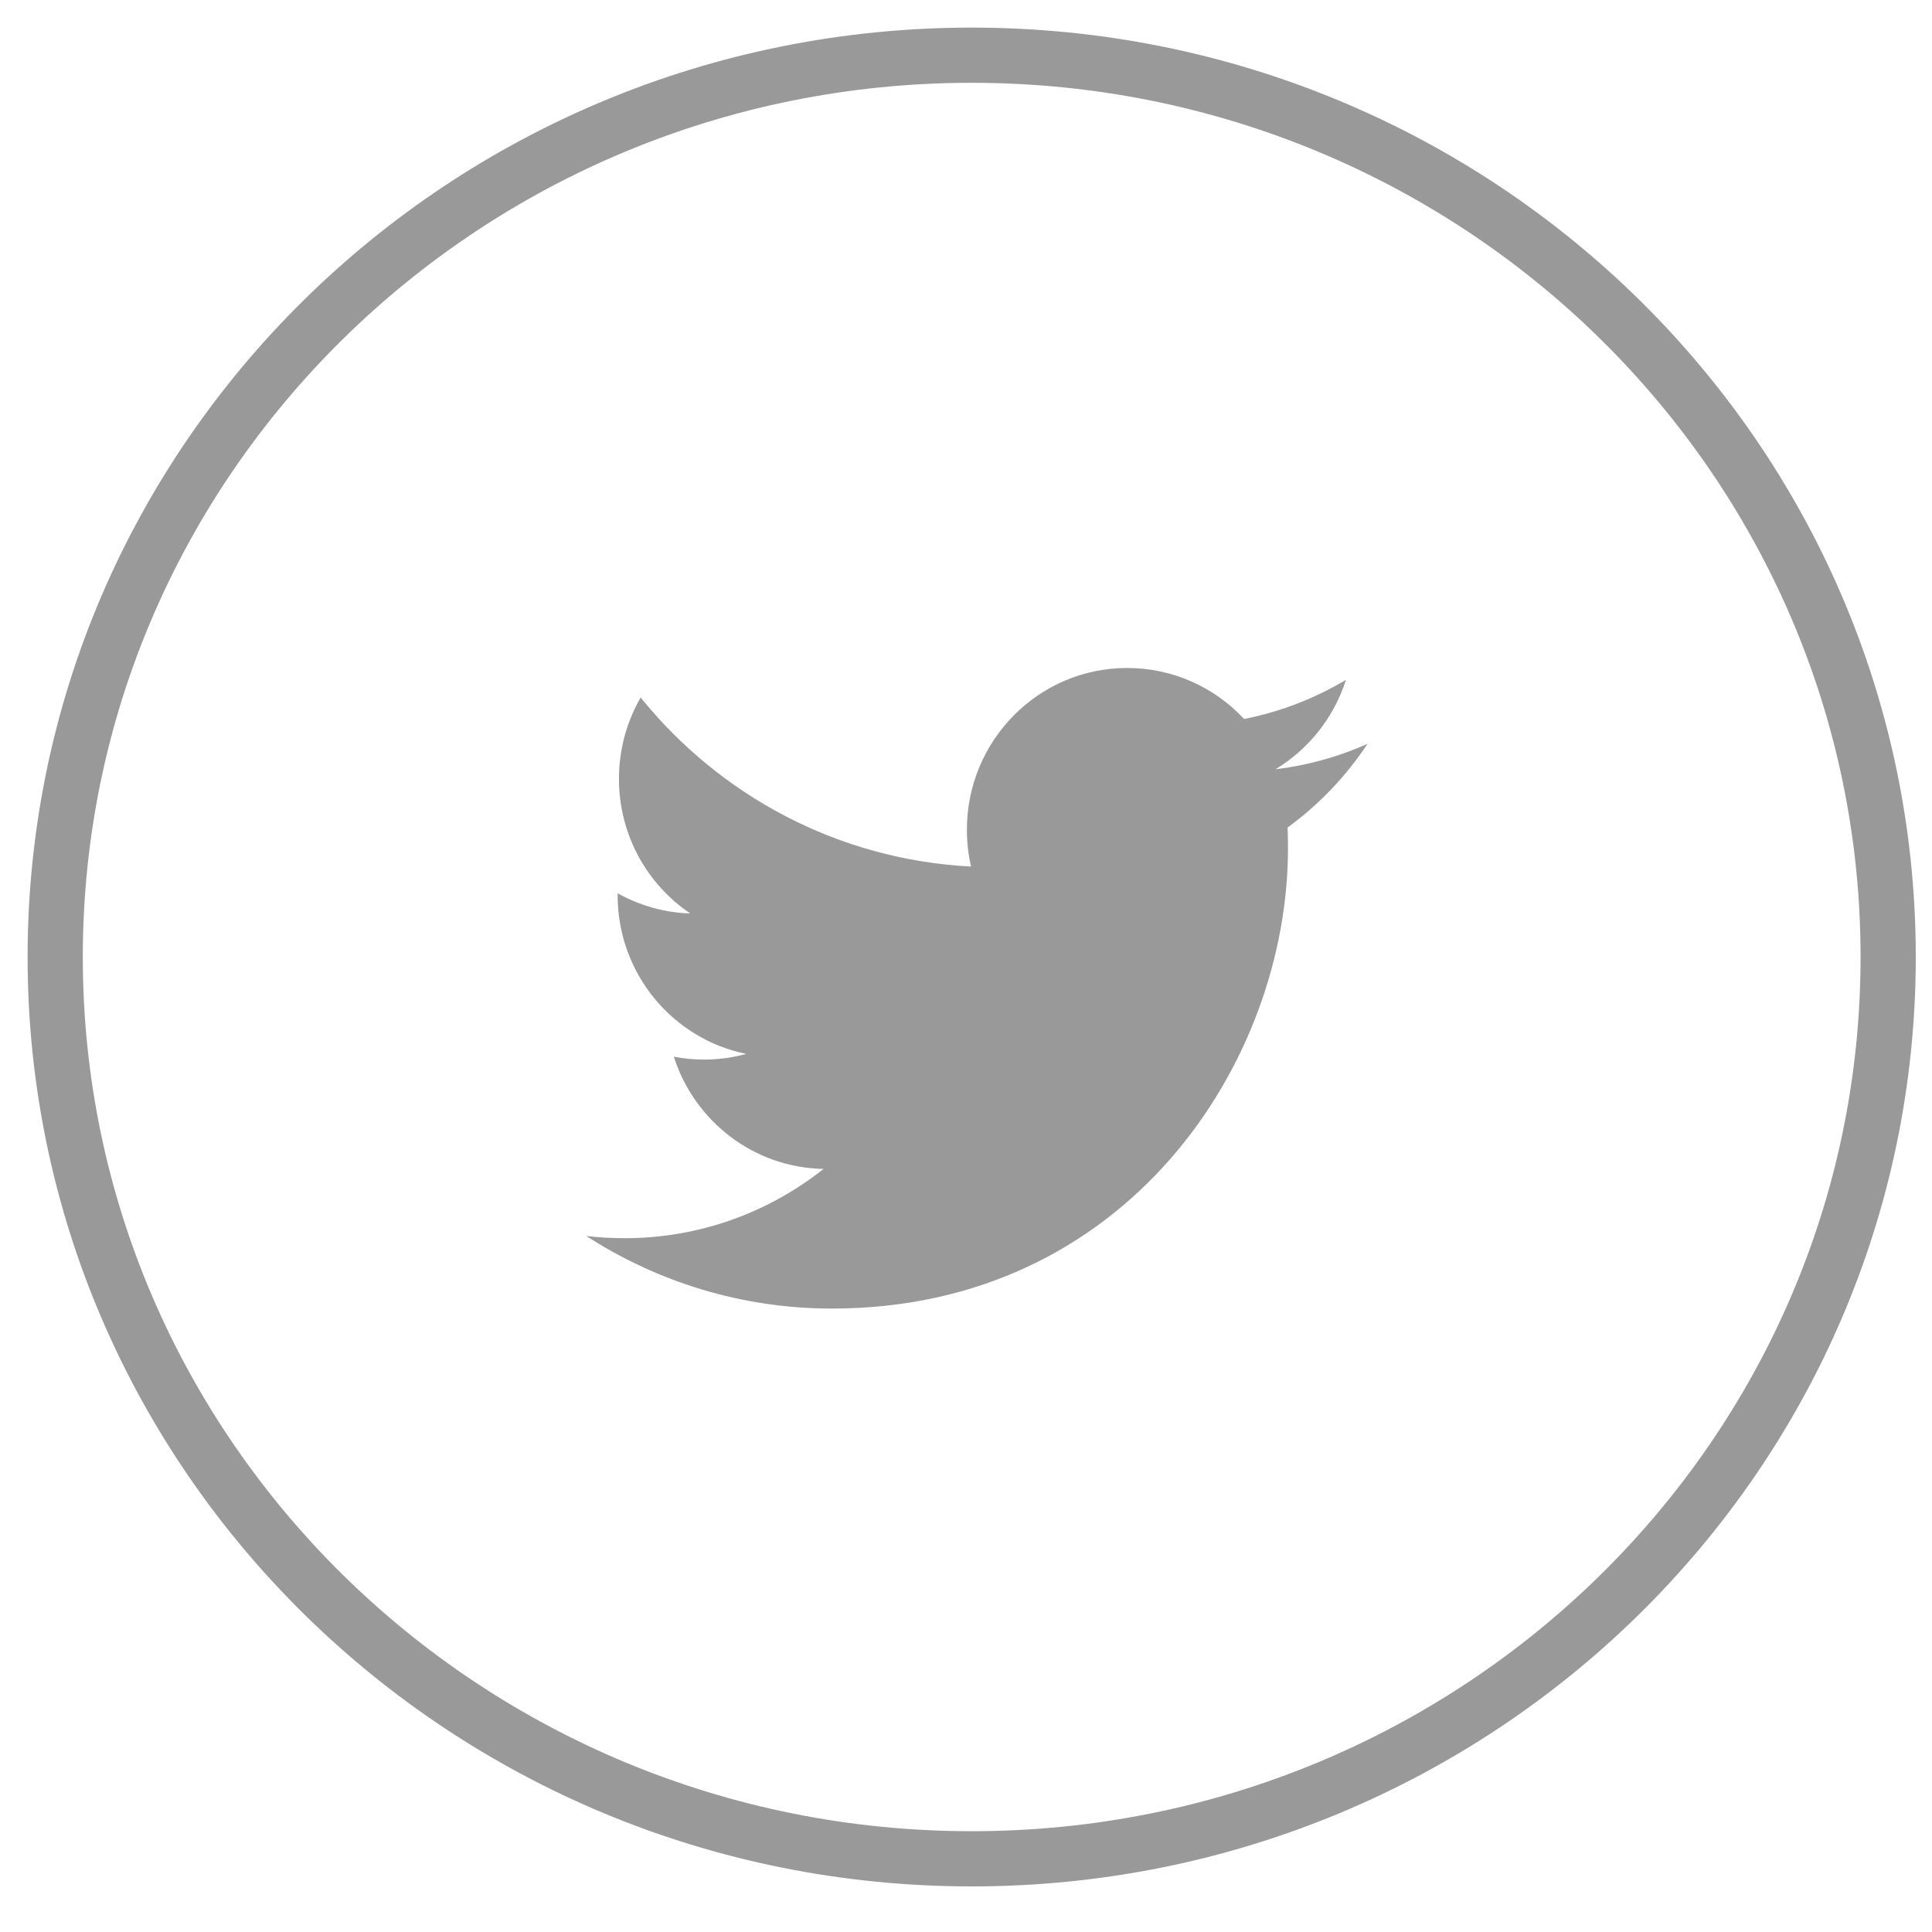
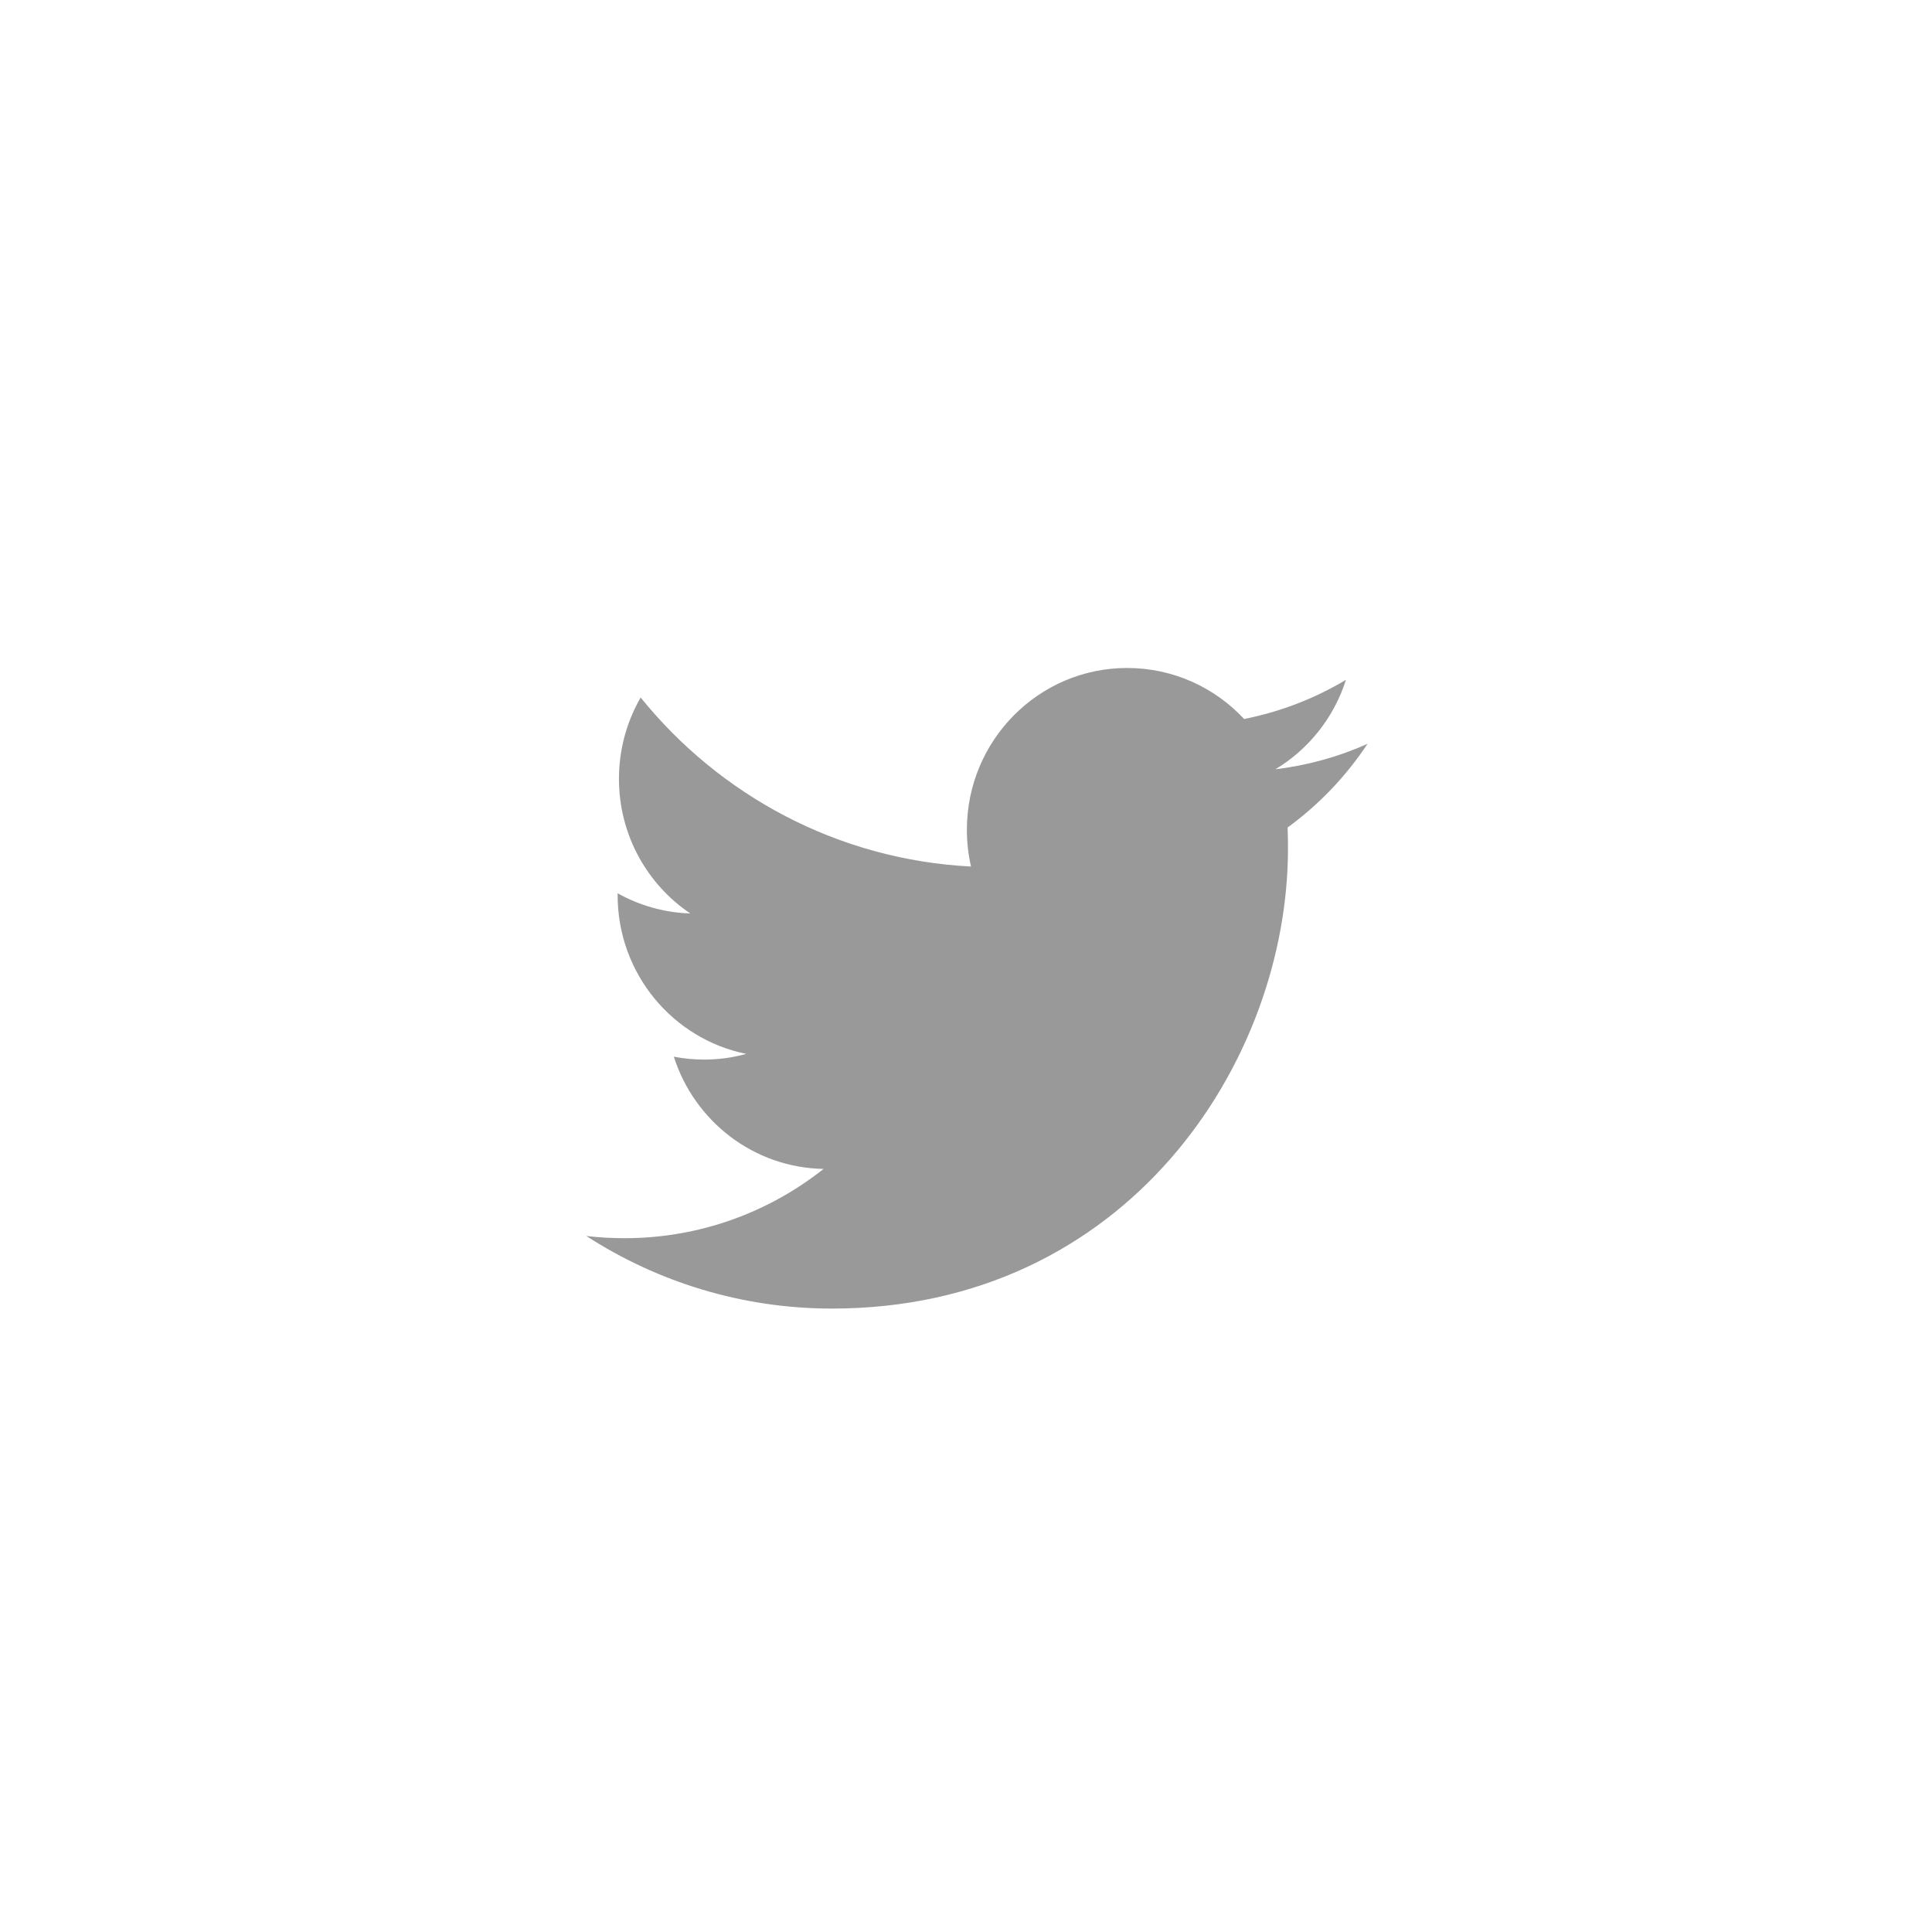
<svg xmlns="http://www.w3.org/2000/svg" width="35px" height="35px" viewBox="0 0 35 35" version="1.1">
  <title>Twitter</title>
  <desc>Created with Sketch.</desc>
  <defs />
  <g id="Page-1" stroke="none" stroke-width="1" fill="none" fill-rule="evenodd">
    <g id="Group-42" transform="translate(-1166, -226)">
      <g id="Group-41" transform="translate(1124, 227)">
        <g id="Group-29">
          <g id="Twitter" transform="translate(43, 0)">
-             <path d="M16.603,32.674 C7.433,32.674 5.68434189e-14,25.359 5.68434189e-14,16.337 C5.68434189e-14,7.314 7.433,0 16.603,0 C25.772,0 33.206,7.314 33.206,16.337 C33.206,25.359 25.772,32.674 16.603,32.674 Z" id="Fill-1-Copy" stroke="#99999A" />
            <path d="M21.538,12.025 C21.01,11.457 20.255,11.101 19.419,11.101 C17.817,11.101 16.516,12.413 16.516,14.031 C16.516,14.26 16.541,14.483 16.591,14.698 C14.178,14.575 12.039,13.41 10.606,11.636 C10.356,12.07 10.213,12.574 10.213,13.11 C10.213,14.126 10.725,15.023 11.505,15.548 C11.03,15.534 10.581,15.401 10.189,15.183 L10.189,15.219 C10.189,16.639 11.19,17.824 12.519,18.092 C12.276,18.16 12.019,18.195 11.754,18.195 C11.567,18.195 11.384,18.177 11.207,18.143 C11.577,19.306 12.649,20.154 13.92,20.176 C12.926,20.963 11.674,21.431 10.314,21.431 C10.079,21.431 9.848,21.418 9.621,21.391 C10.906,22.221 12.433,22.706 14.072,22.706 C19.413,22.706 22.333,18.243 22.333,14.371 C22.333,14.243 22.331,14.116 22.326,13.991 C22.893,13.578 23.386,13.062 23.774,12.475 C23.254,12.708 22.694,12.865 22.106,12.936 C22.706,12.574 23.166,12 23.383,11.316 C22.822,11.651 22.201,11.895 21.538,12.025 Z" id="Fill-4" fill="#99999A" />
          </g>
        </g>
      </g>
    </g>
  </g>
</svg>